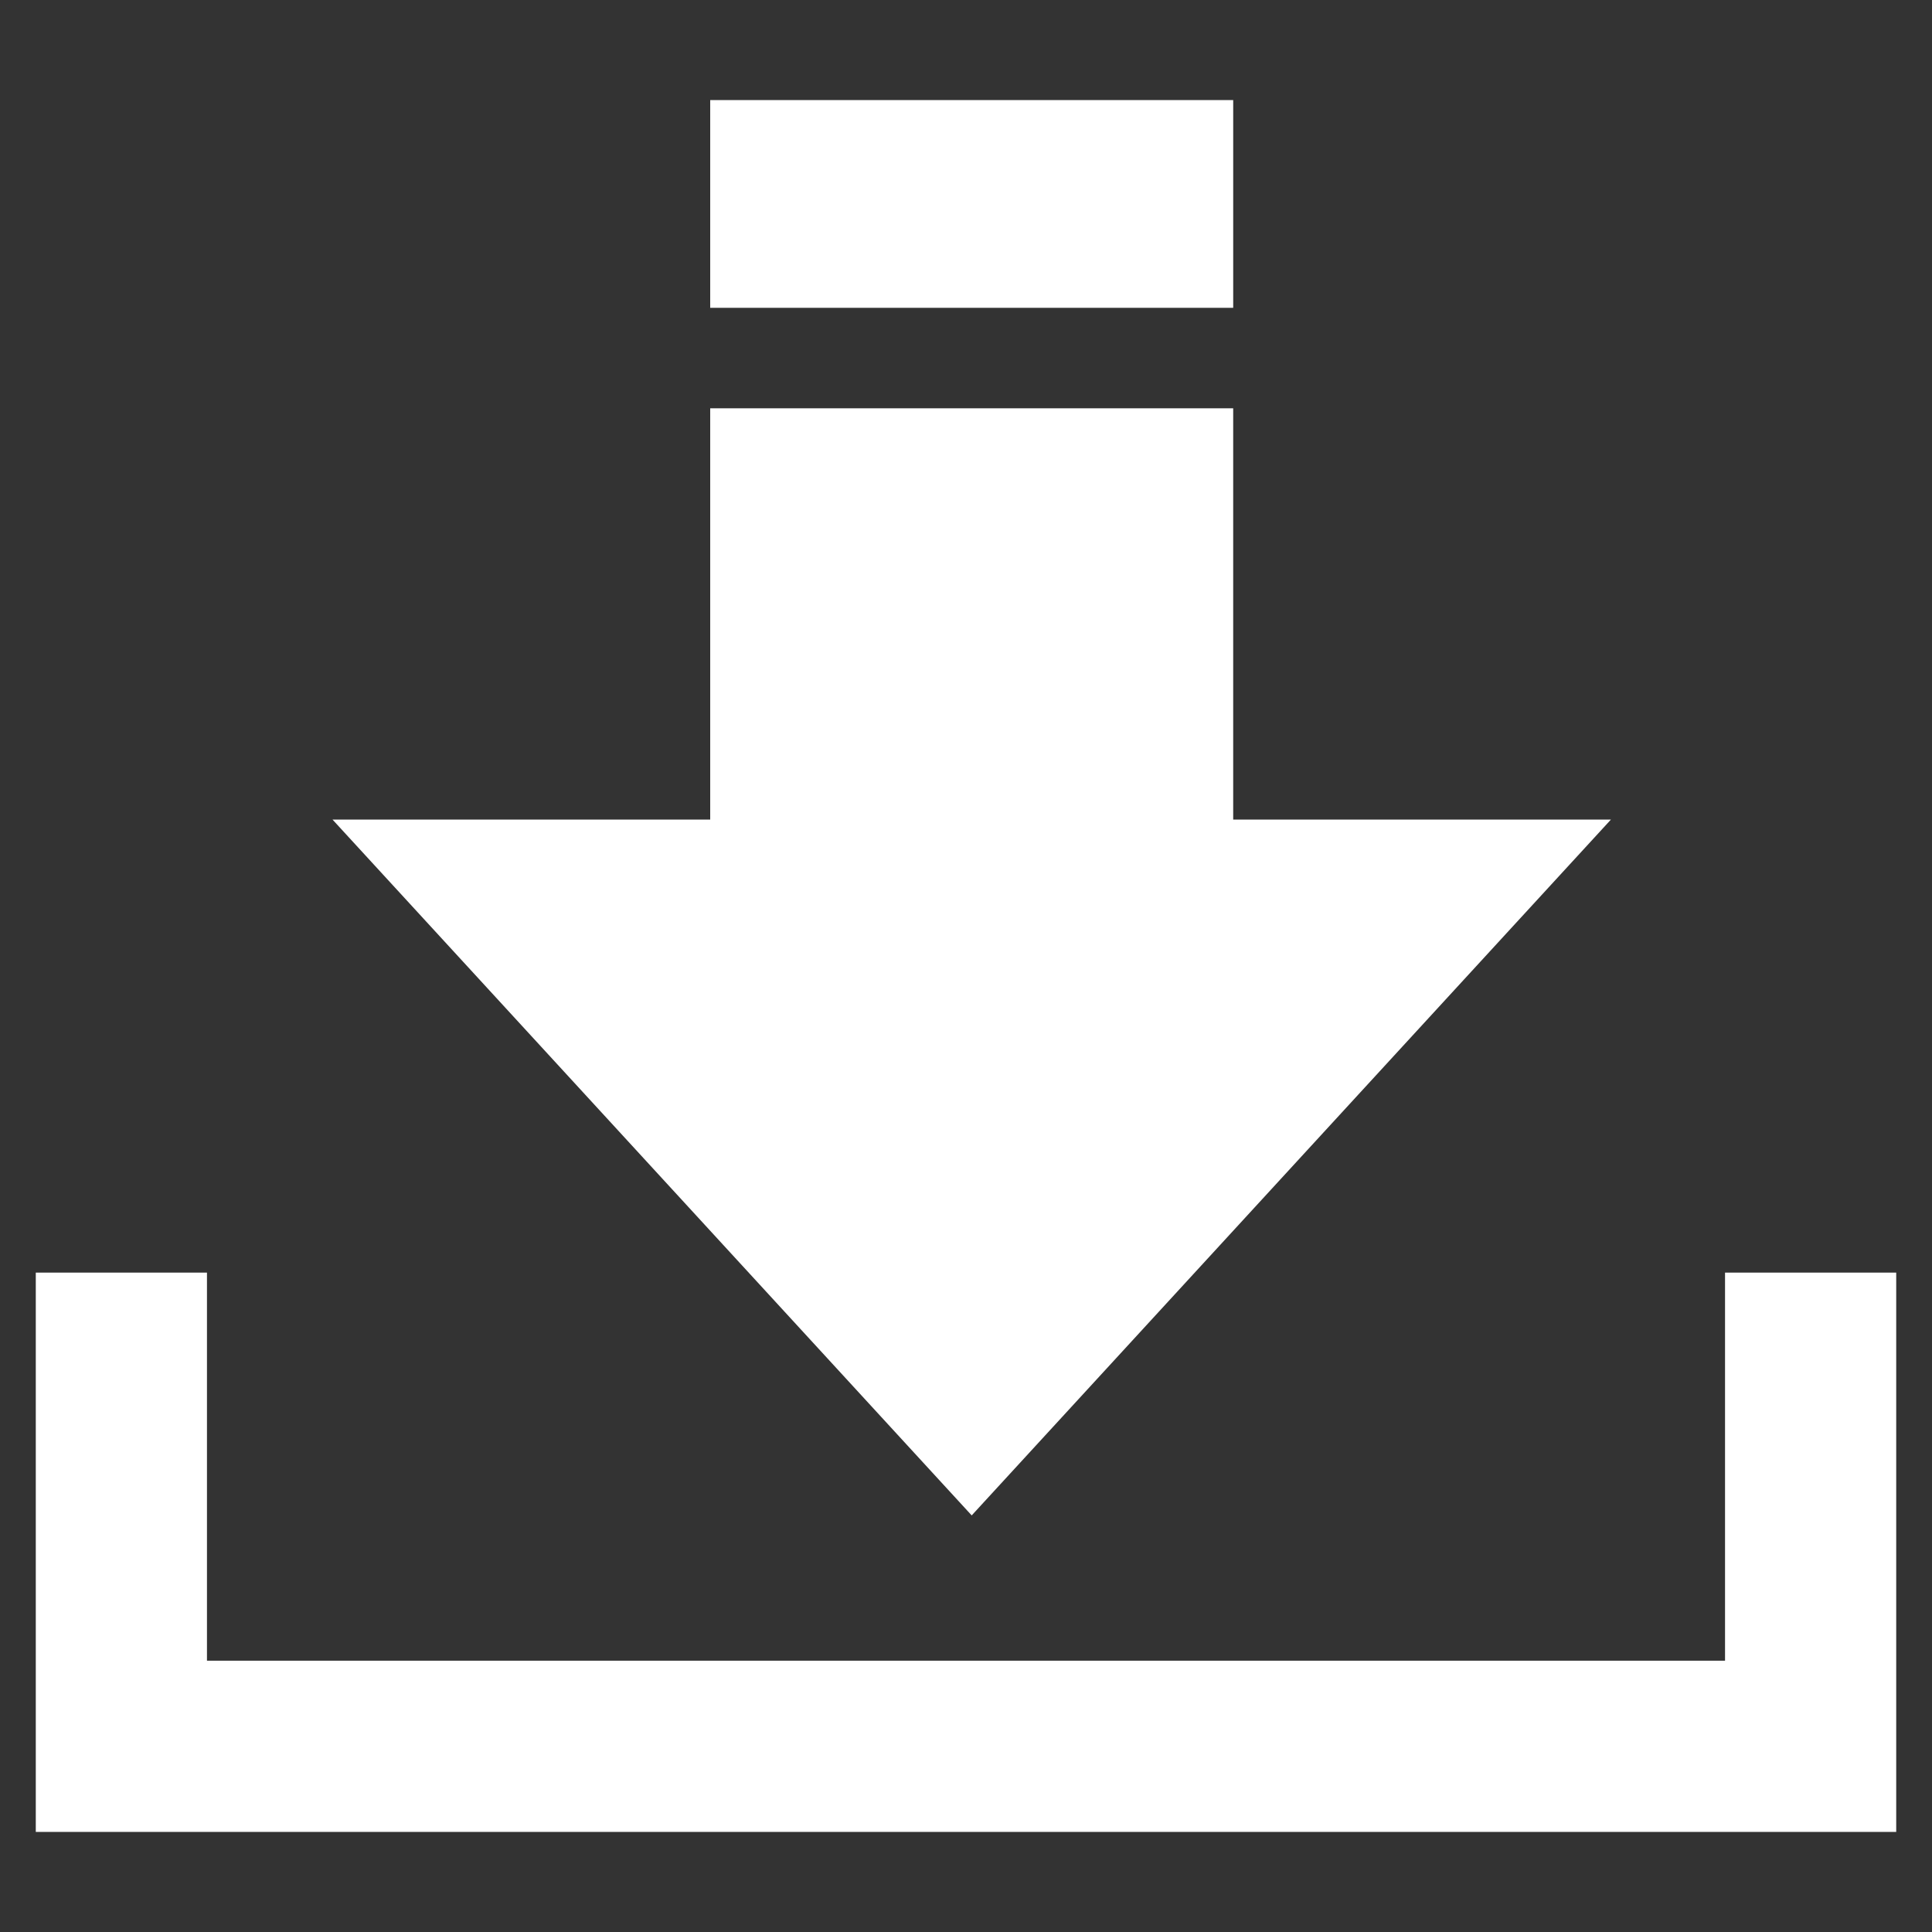
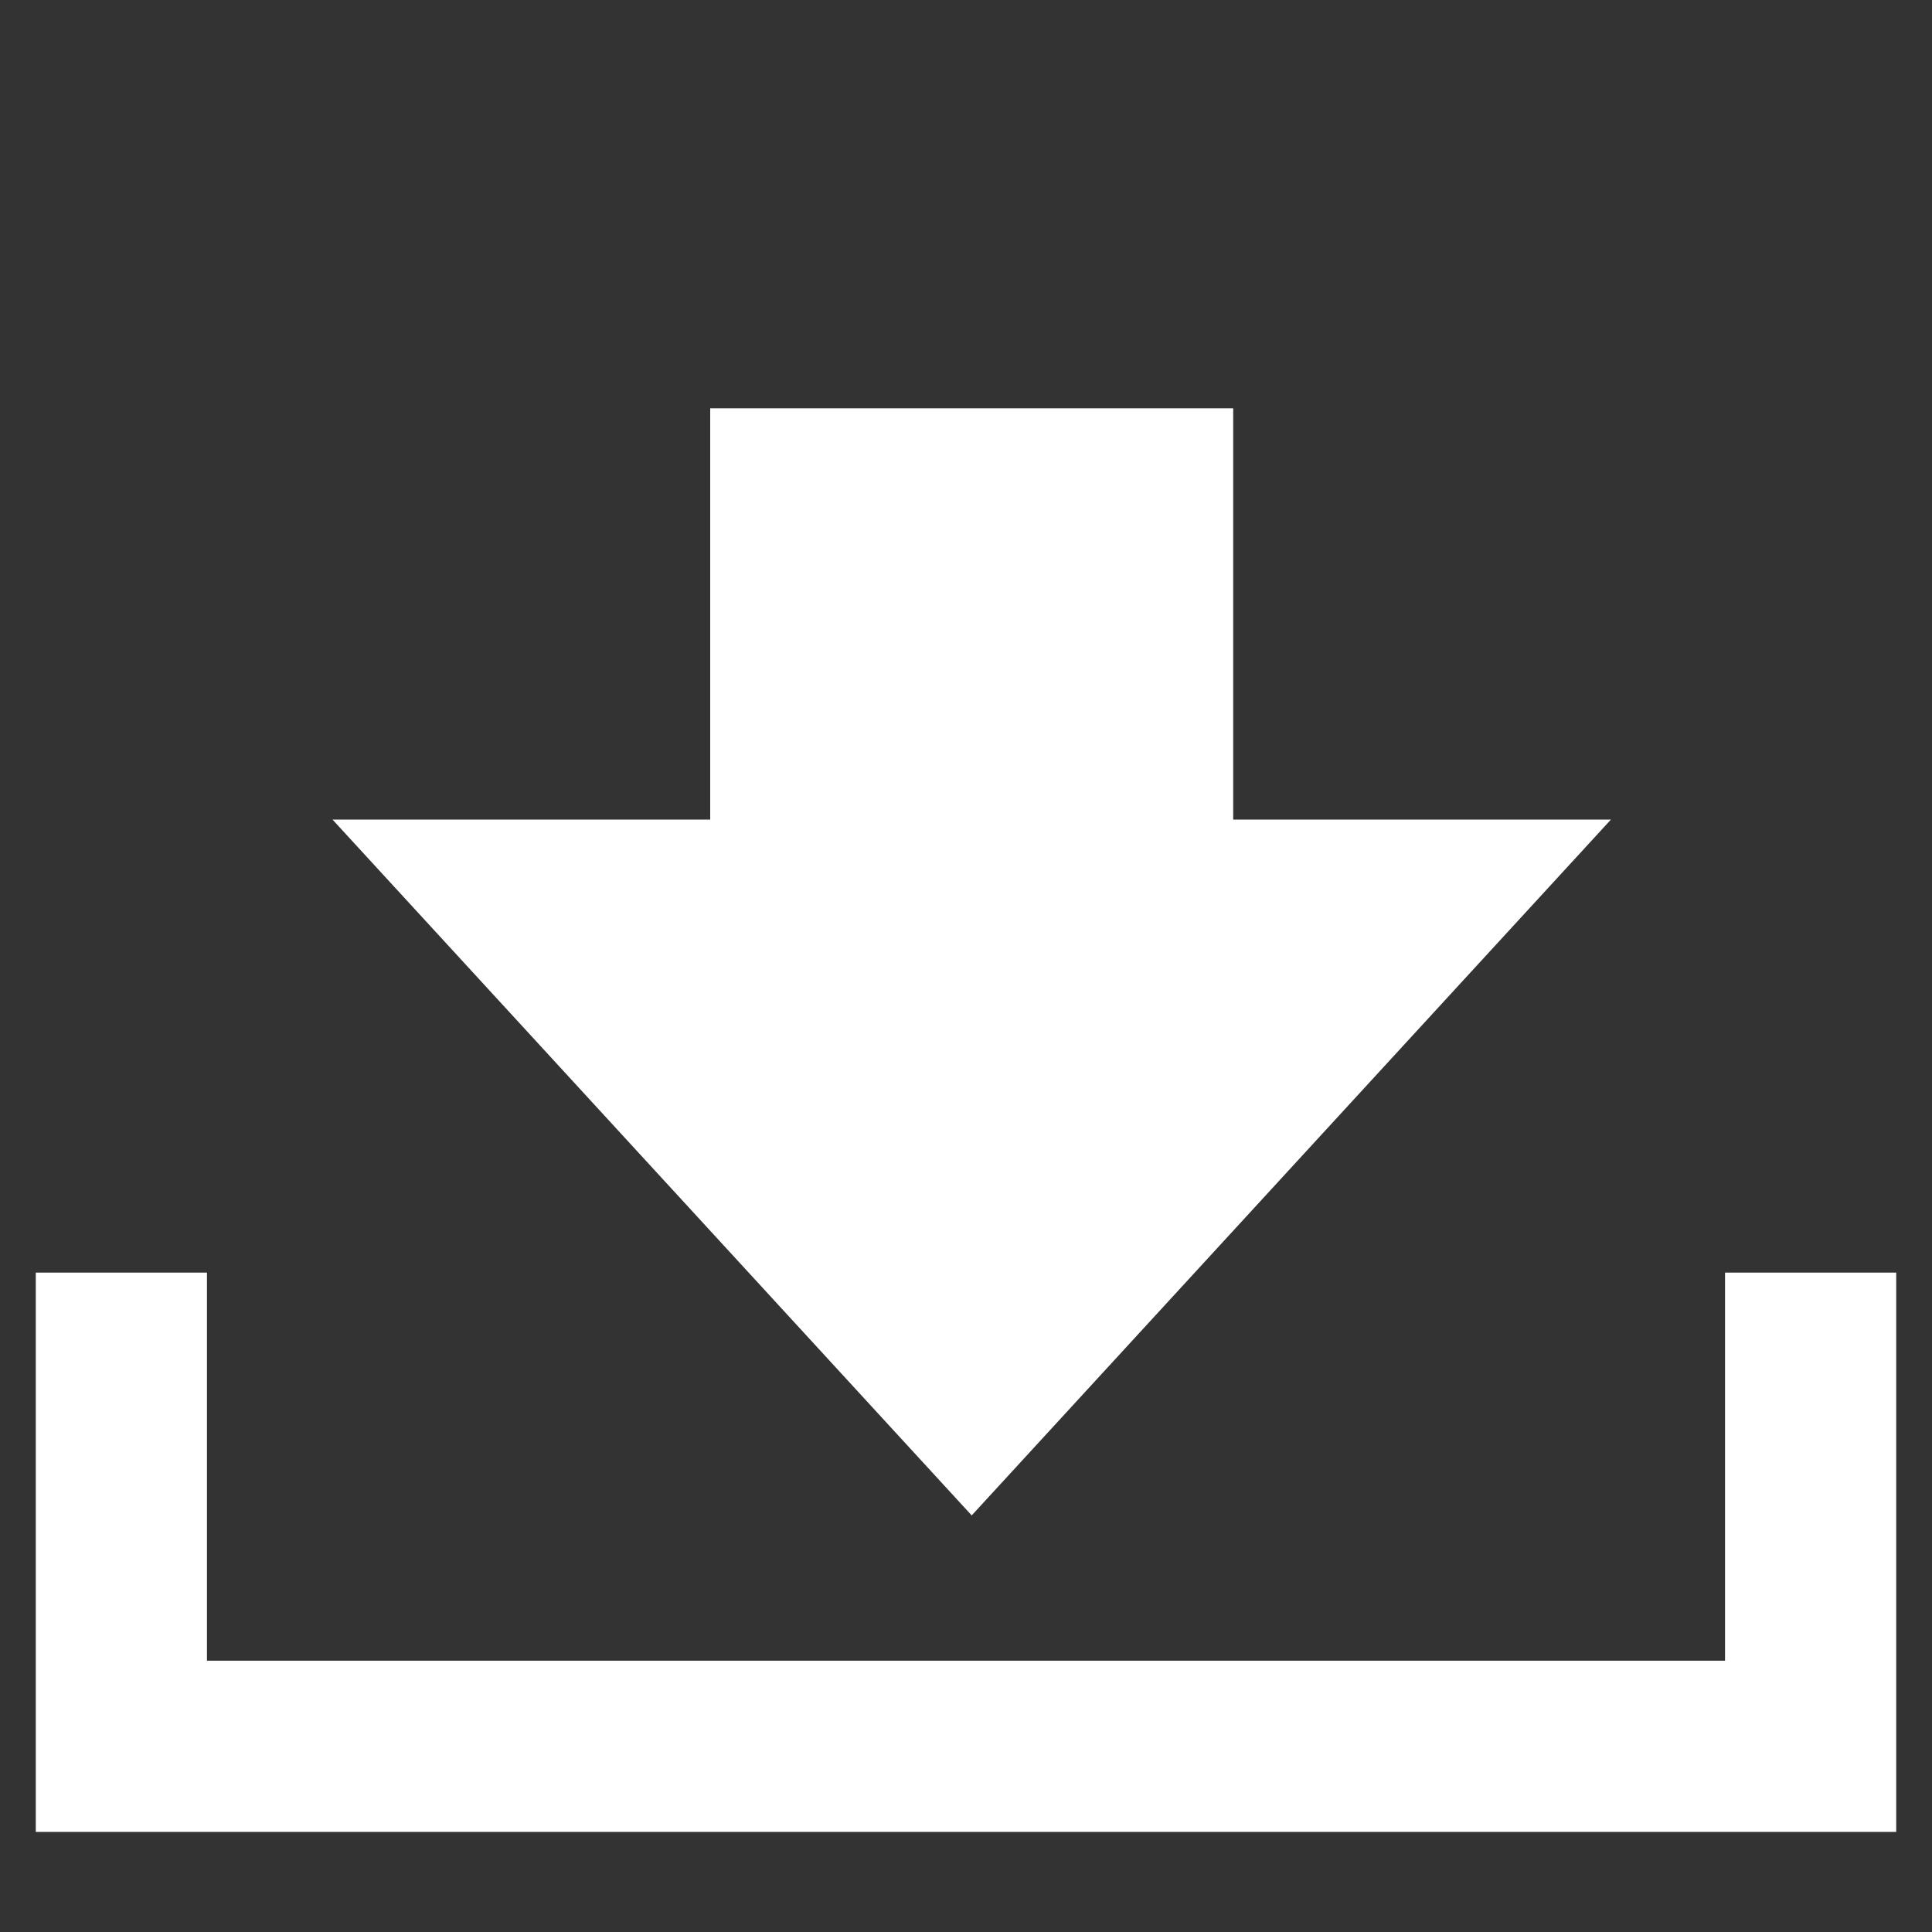
<svg xmlns="http://www.w3.org/2000/svg" id="_レイヤー_1" viewBox="0 0 400 400">
  <rect x="0" y="0" width="400" height="400" fill="#333333" stroke="none" />
  <defs>
    <style>.cls-1,.cls-2{fill:#fff;}.cls-2{fill-rule:evenodd;}</style>
  </defs>
  <polygon class="cls-2" points="255.32 169.69 255.32 84.53 147.04 84.53 147.04 169.69 68.85 169.69 201.18 313.75 333.52 169.69 255.32 169.69" />
-   <rect class="cls-1" x="147.04" y="20.72" width="108.28" height="43.01" />
  <polyline class="cls-2" points="392.59 263.48 357.15 263.48 357.15 343.83 42.85 343.83 42.85 263.48 7.41 263.48 7.41 379.28 392.59 379.28" />
</svg>